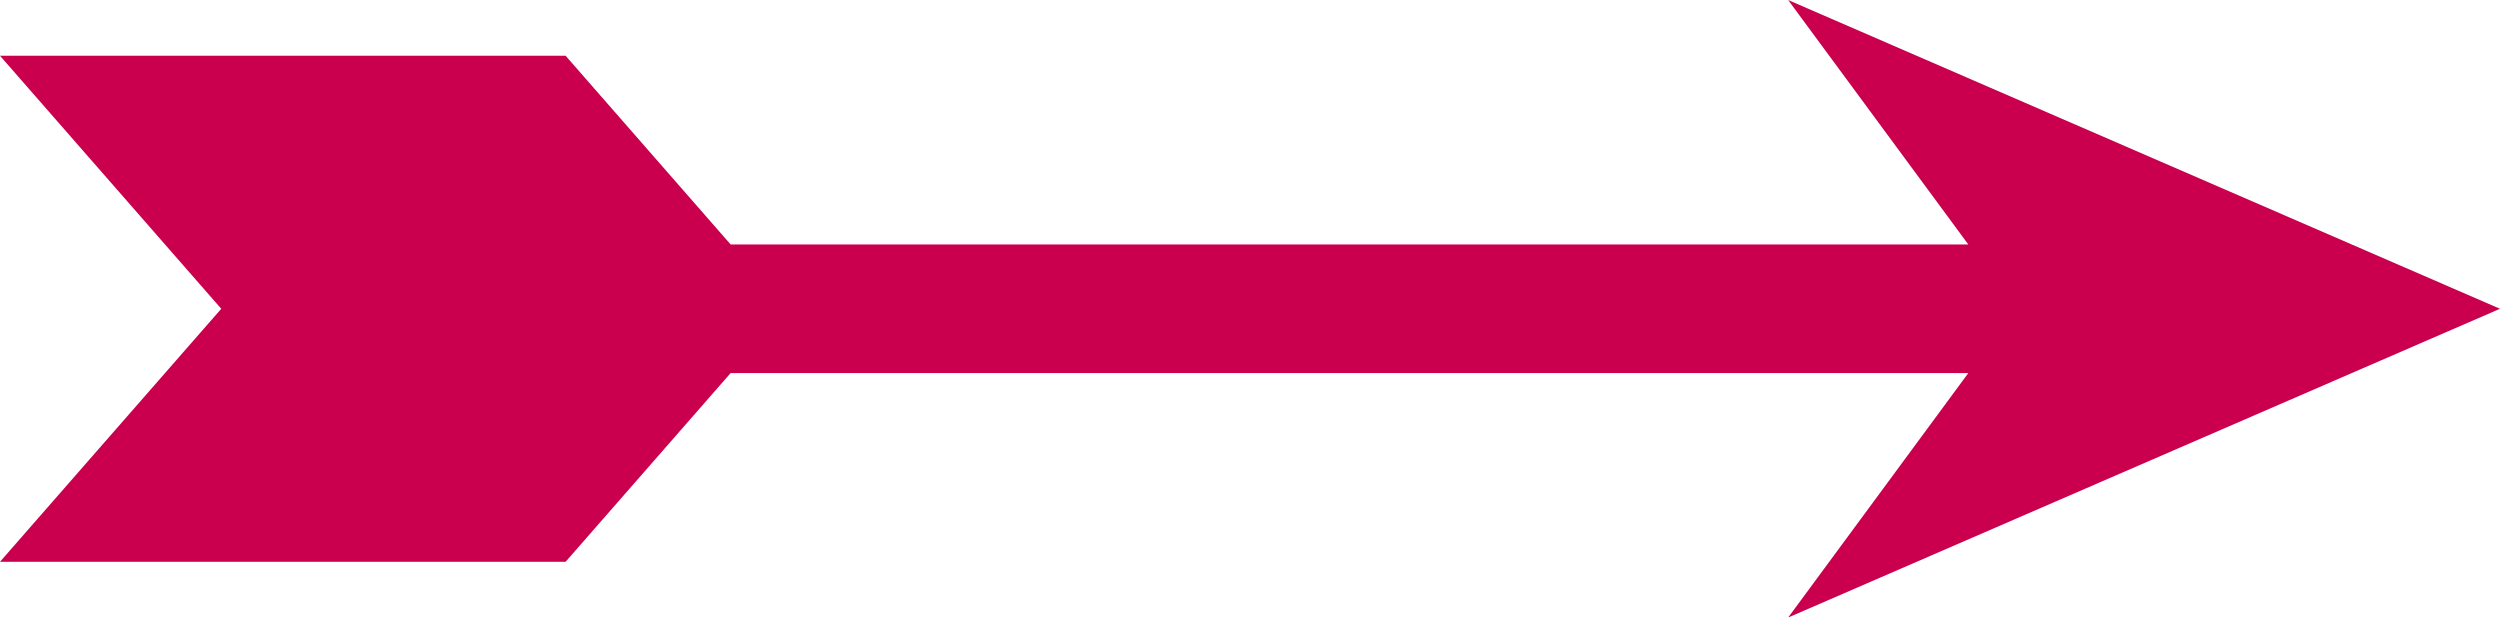
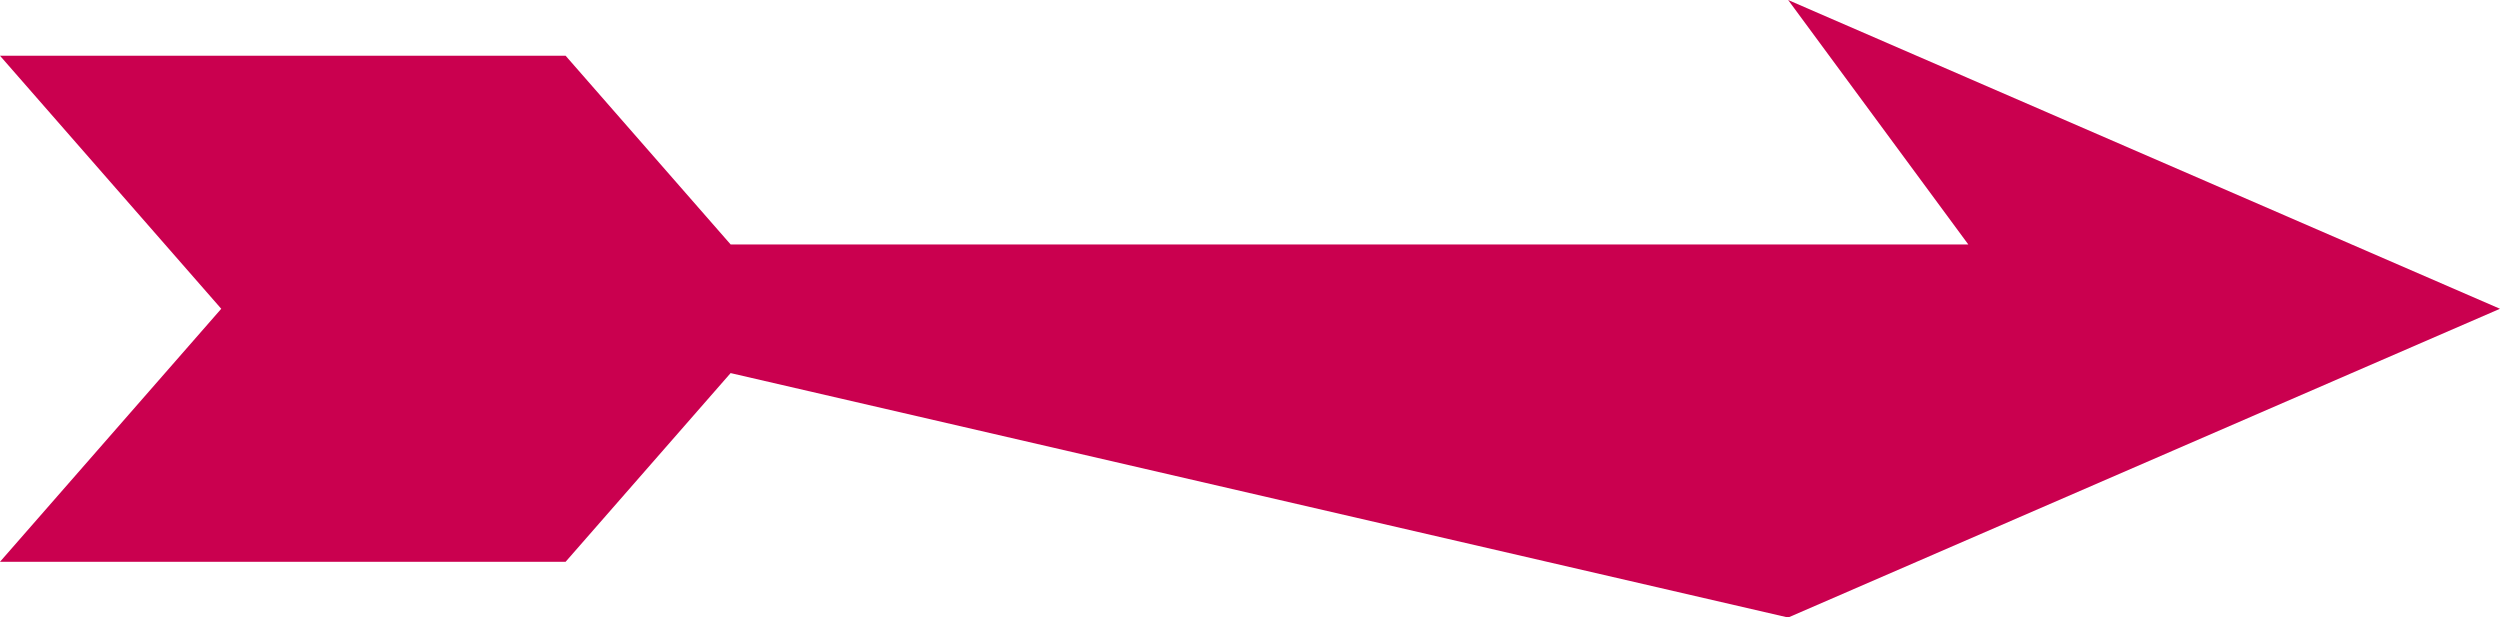
<svg xmlns="http://www.w3.org/2000/svg" width="80.001" height="19.76" viewBox="0 0 80.001 19.76">
-   <path id="Path_3955" data-name="Path 3955" d="M62.986,7.821H23.38L18.1,1.783H0L7.08,9.88,0,17.976H18.1l5.28-6.038H62.986L57.222,19.76,80,9.88,57.222,0Z" transform="translate(0 0.001)" fill="#ca004f" />
+   <path id="Path_3955" data-name="Path 3955" d="M62.986,7.821H23.38L18.1,1.783H0L7.08,9.88,0,17.976H18.1l5.28-6.038L57.222,19.76,80,9.88,57.222,0Z" transform="translate(0 0.001)" fill="#ca004f" />
</svg>